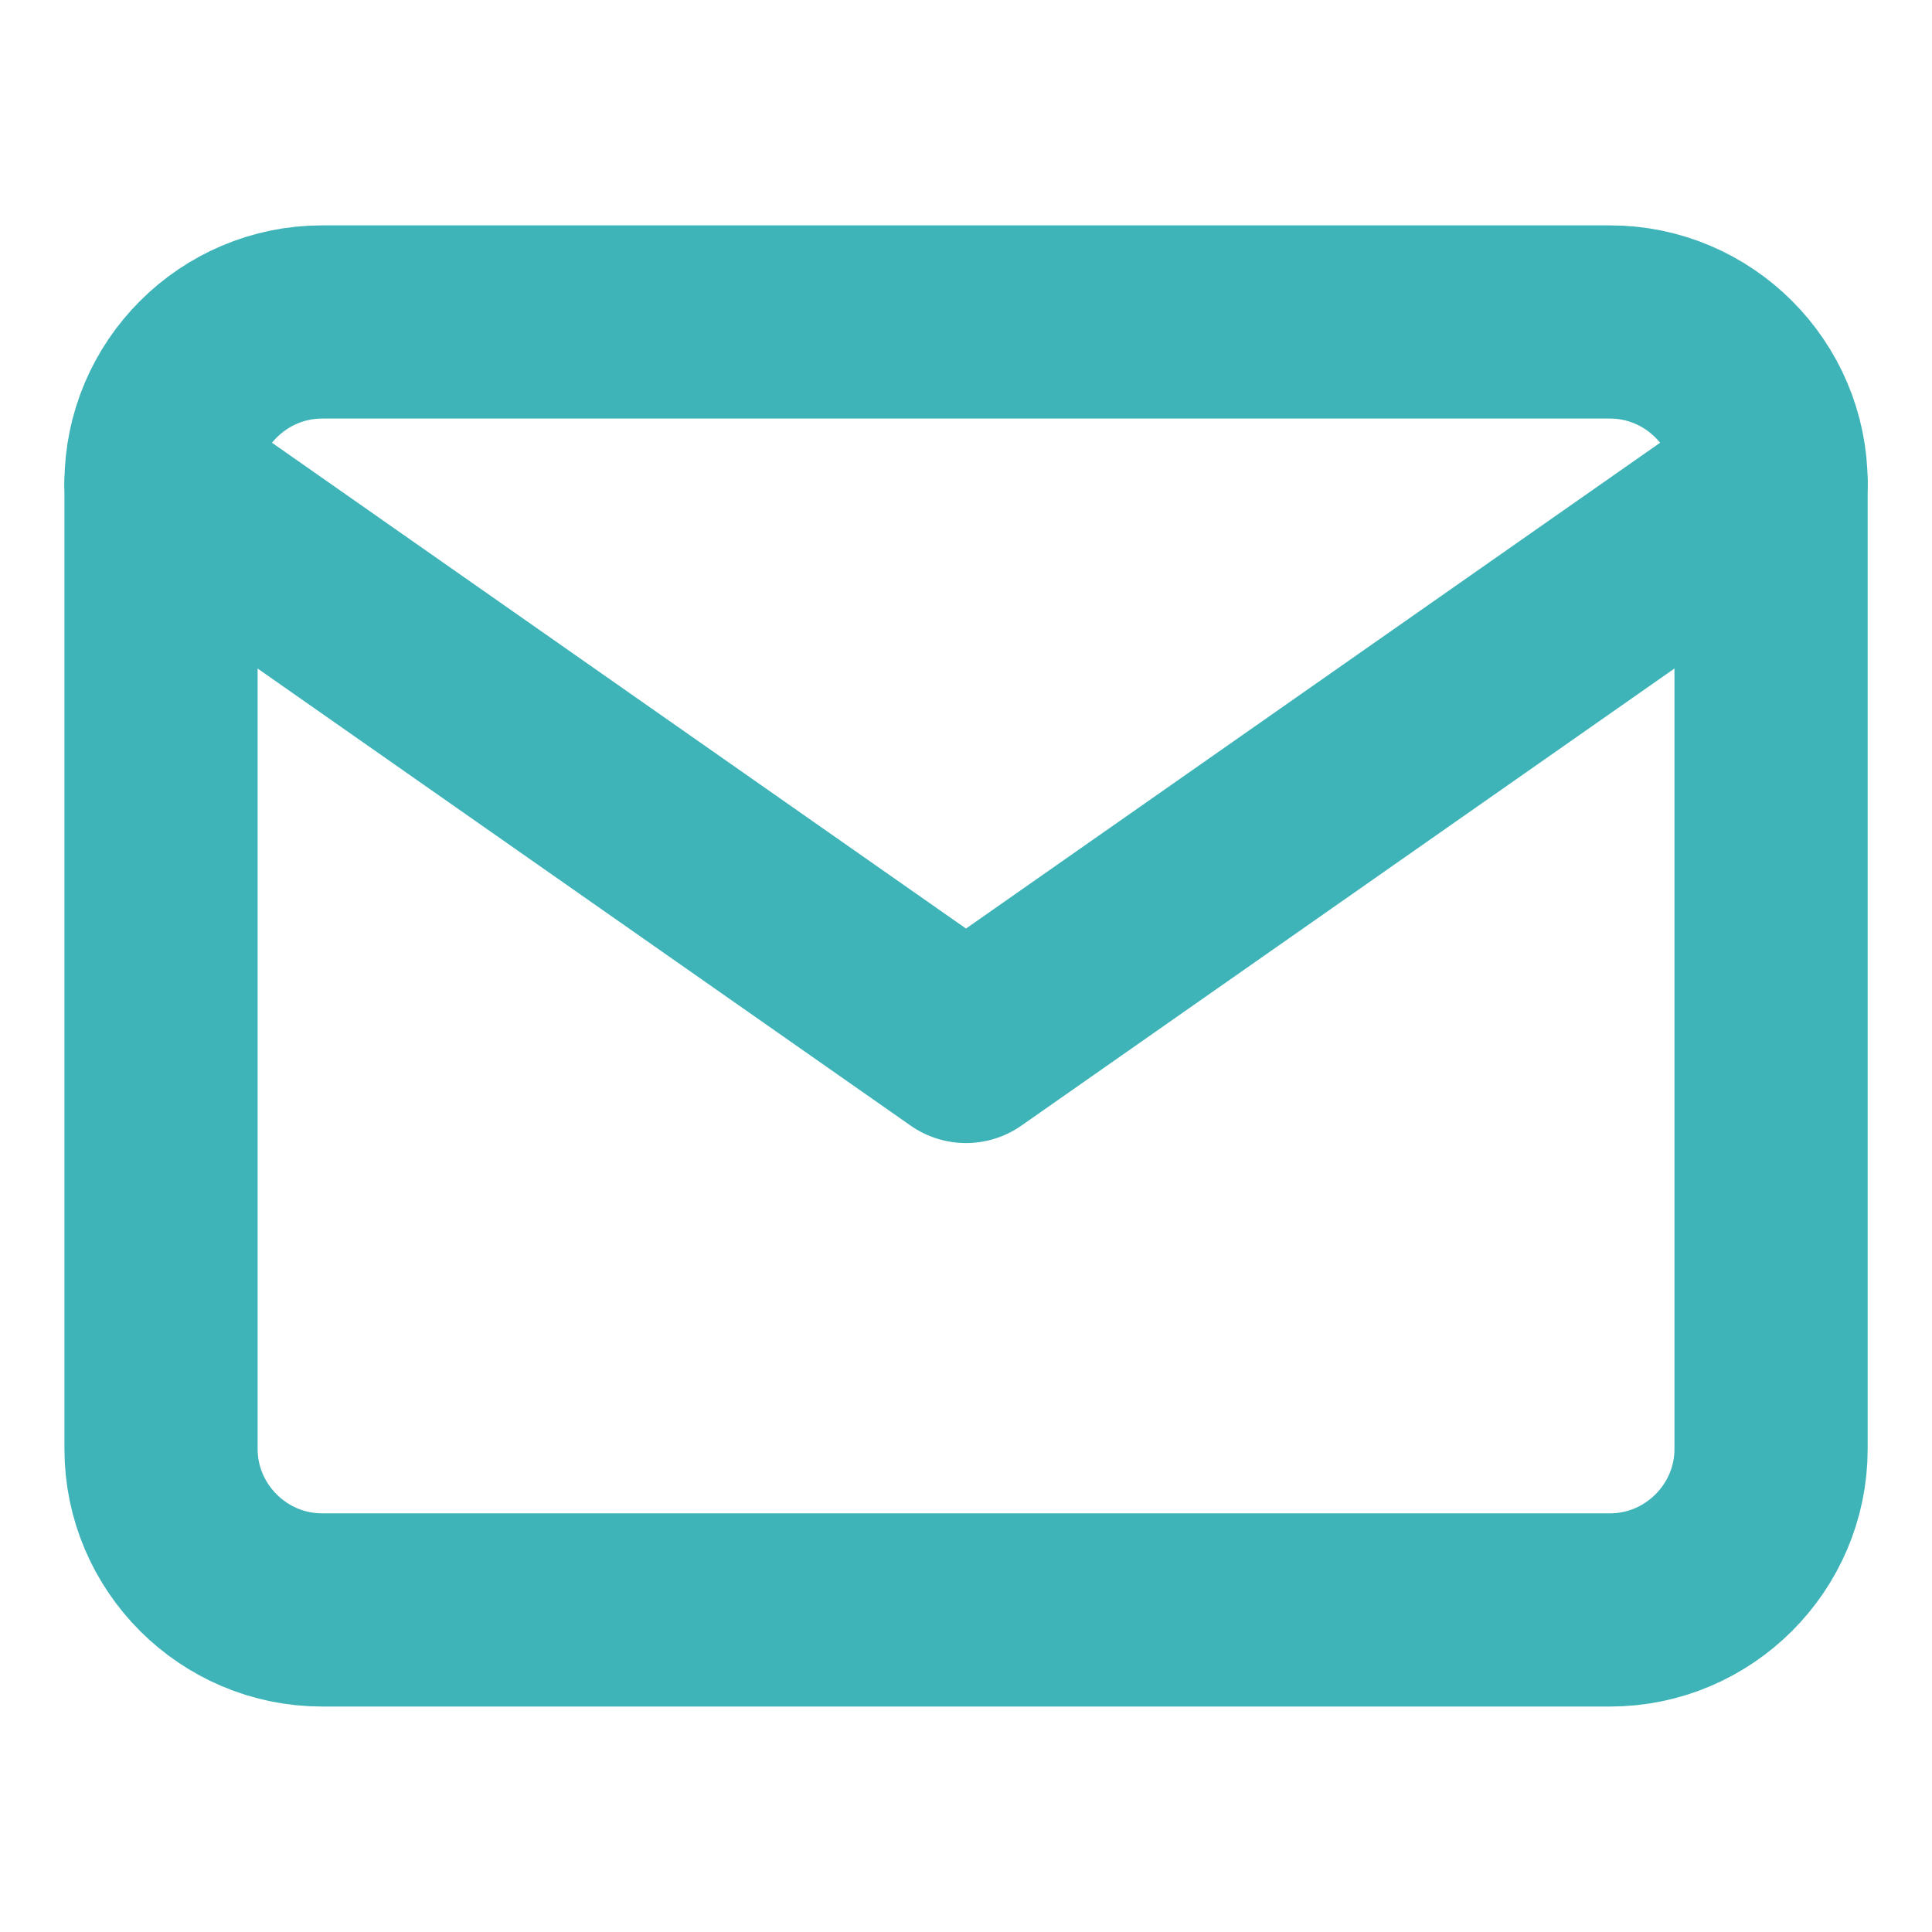
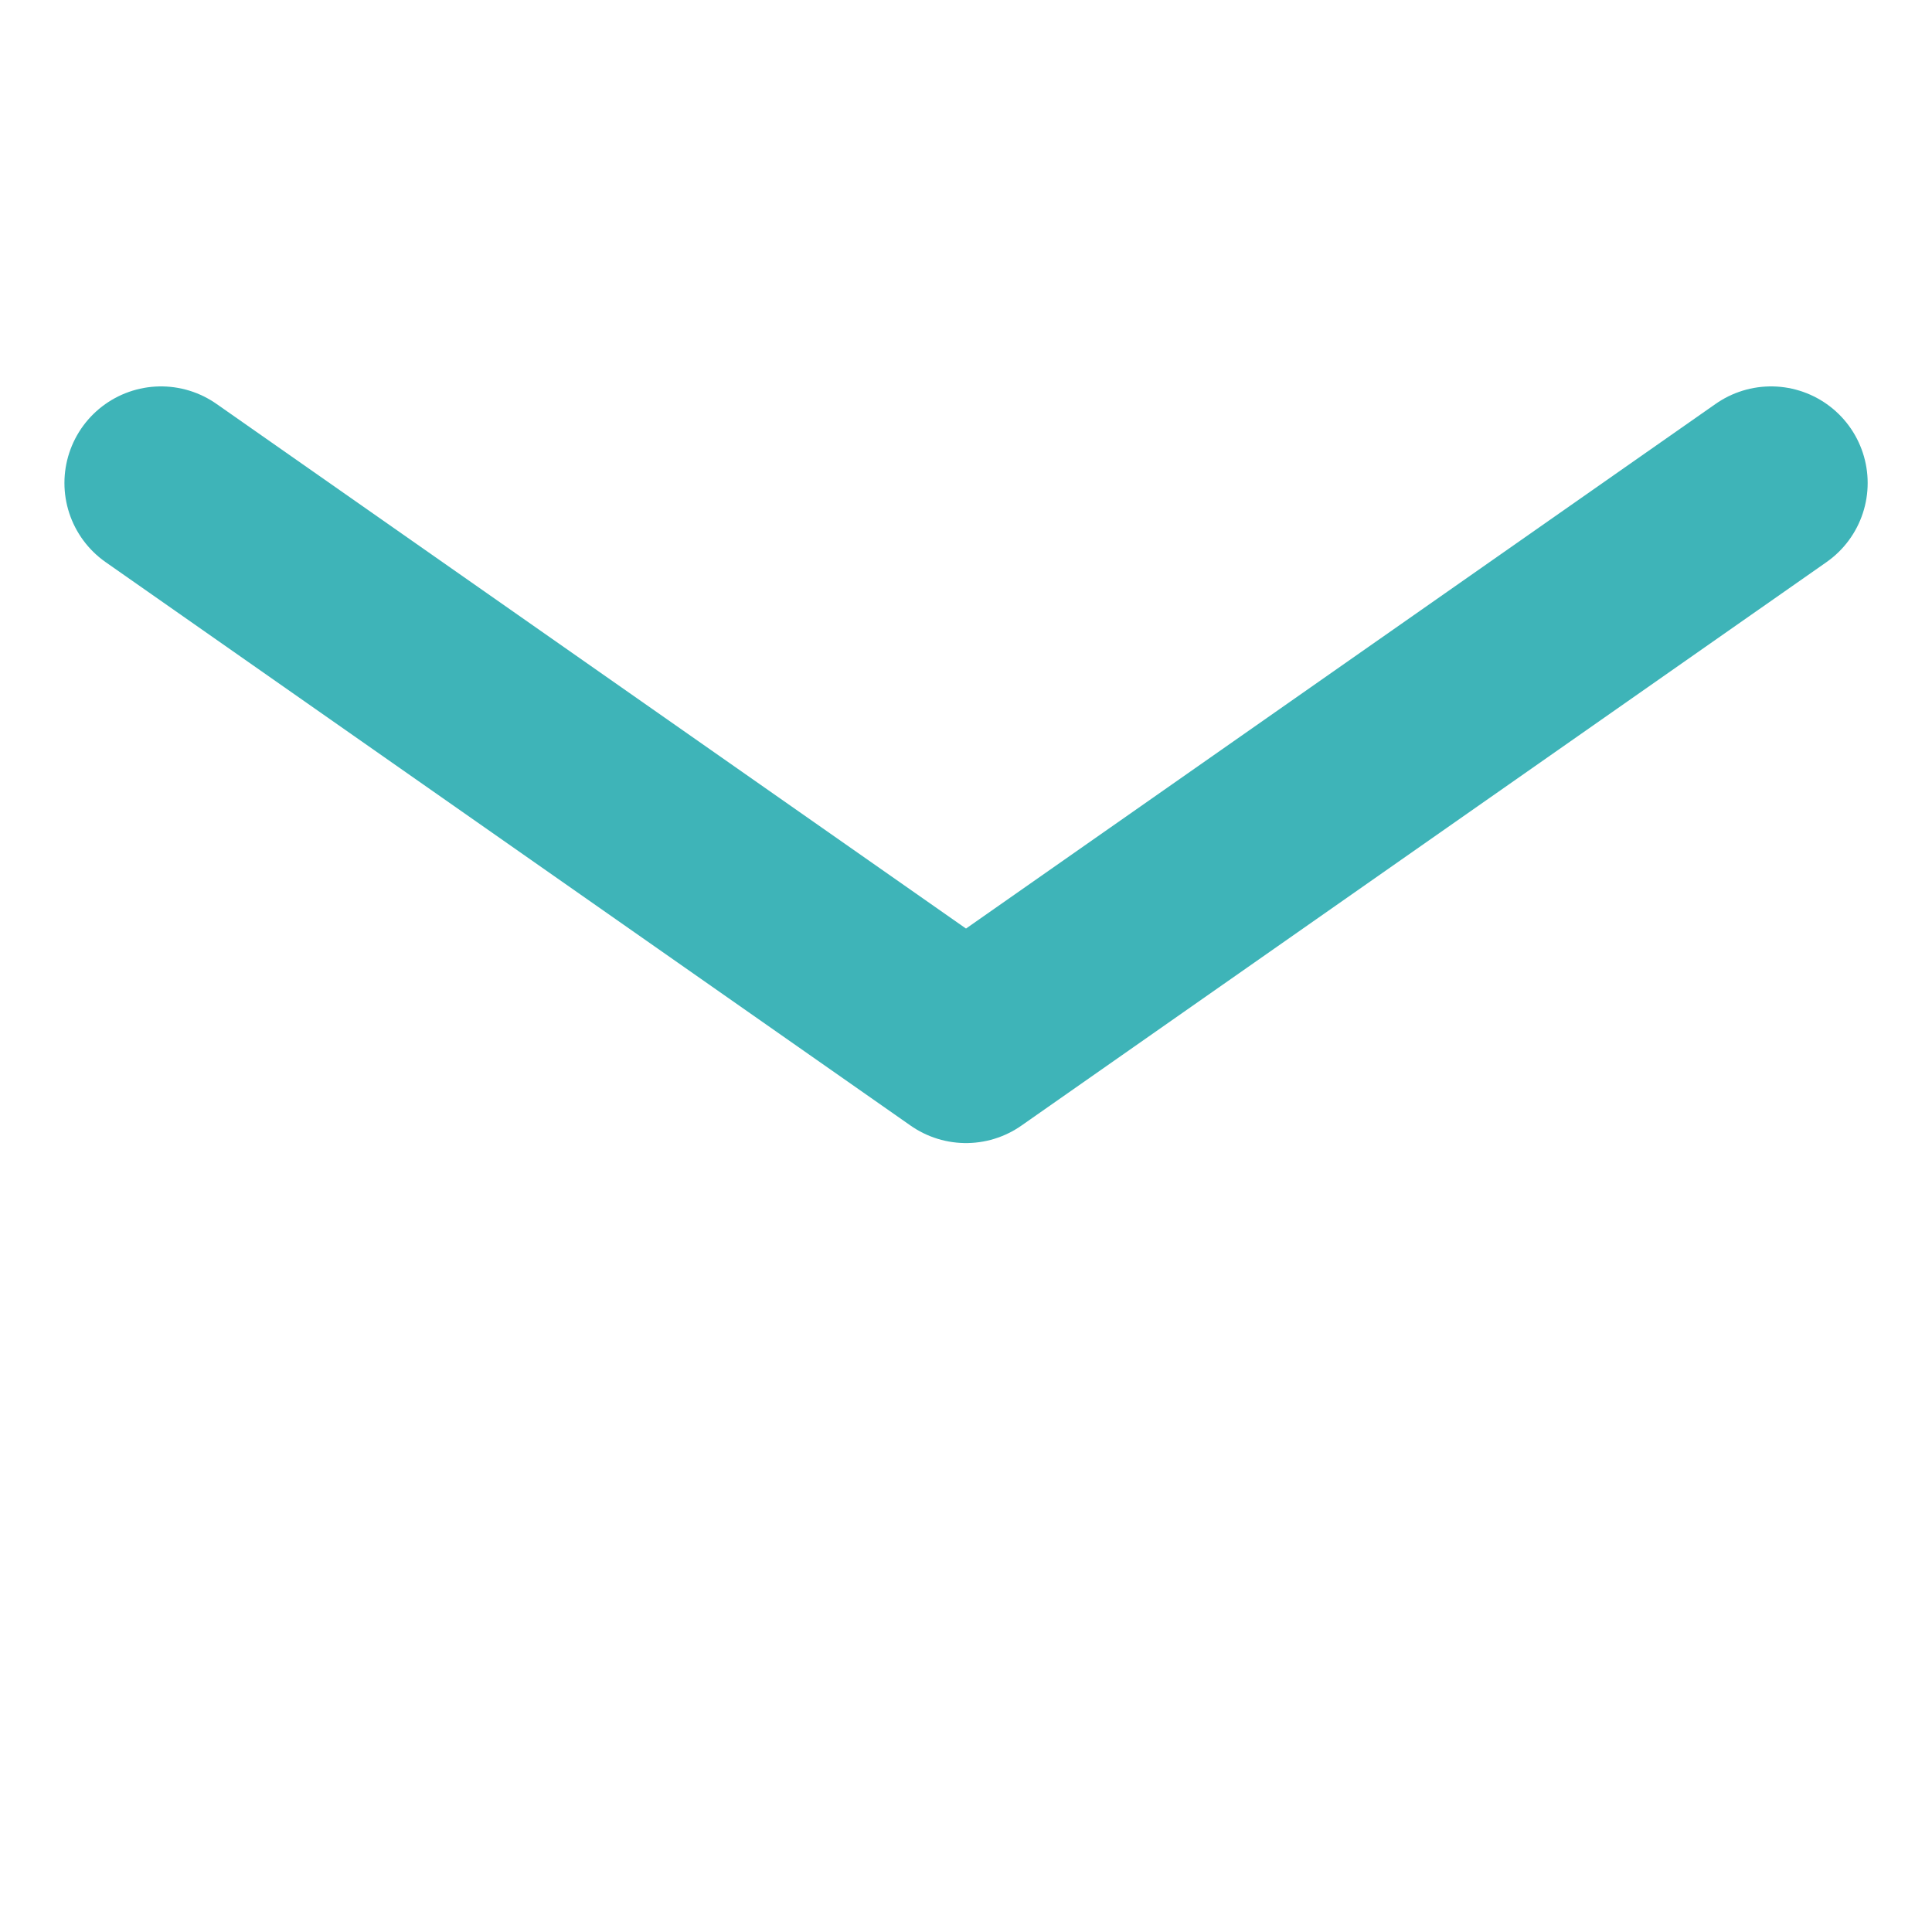
<svg xmlns="http://www.w3.org/2000/svg" width="20" height="20" viewBox="0 0 20 20" fill="none">
-   <path d="M3.334 3.333H16.667C17.584 3.333 18.334 4.083 18.334 5V15C18.334 15.916 17.584 16.666 16.667 16.666H3.334C2.417 16.666 1.667 15.916 1.667 15V5C1.667 4.083 2.417 3.333 3.334 3.333Z" stroke="#3eb4b8" stroke-width="2" stroke-linecap="round" stroke-linejoin="round" />
  <path d="M18.334 5L10 10.833L1.667 5" stroke="#3eb4b8" stroke-width="2" stroke-linecap="round" stroke-linejoin="round" />
</svg>